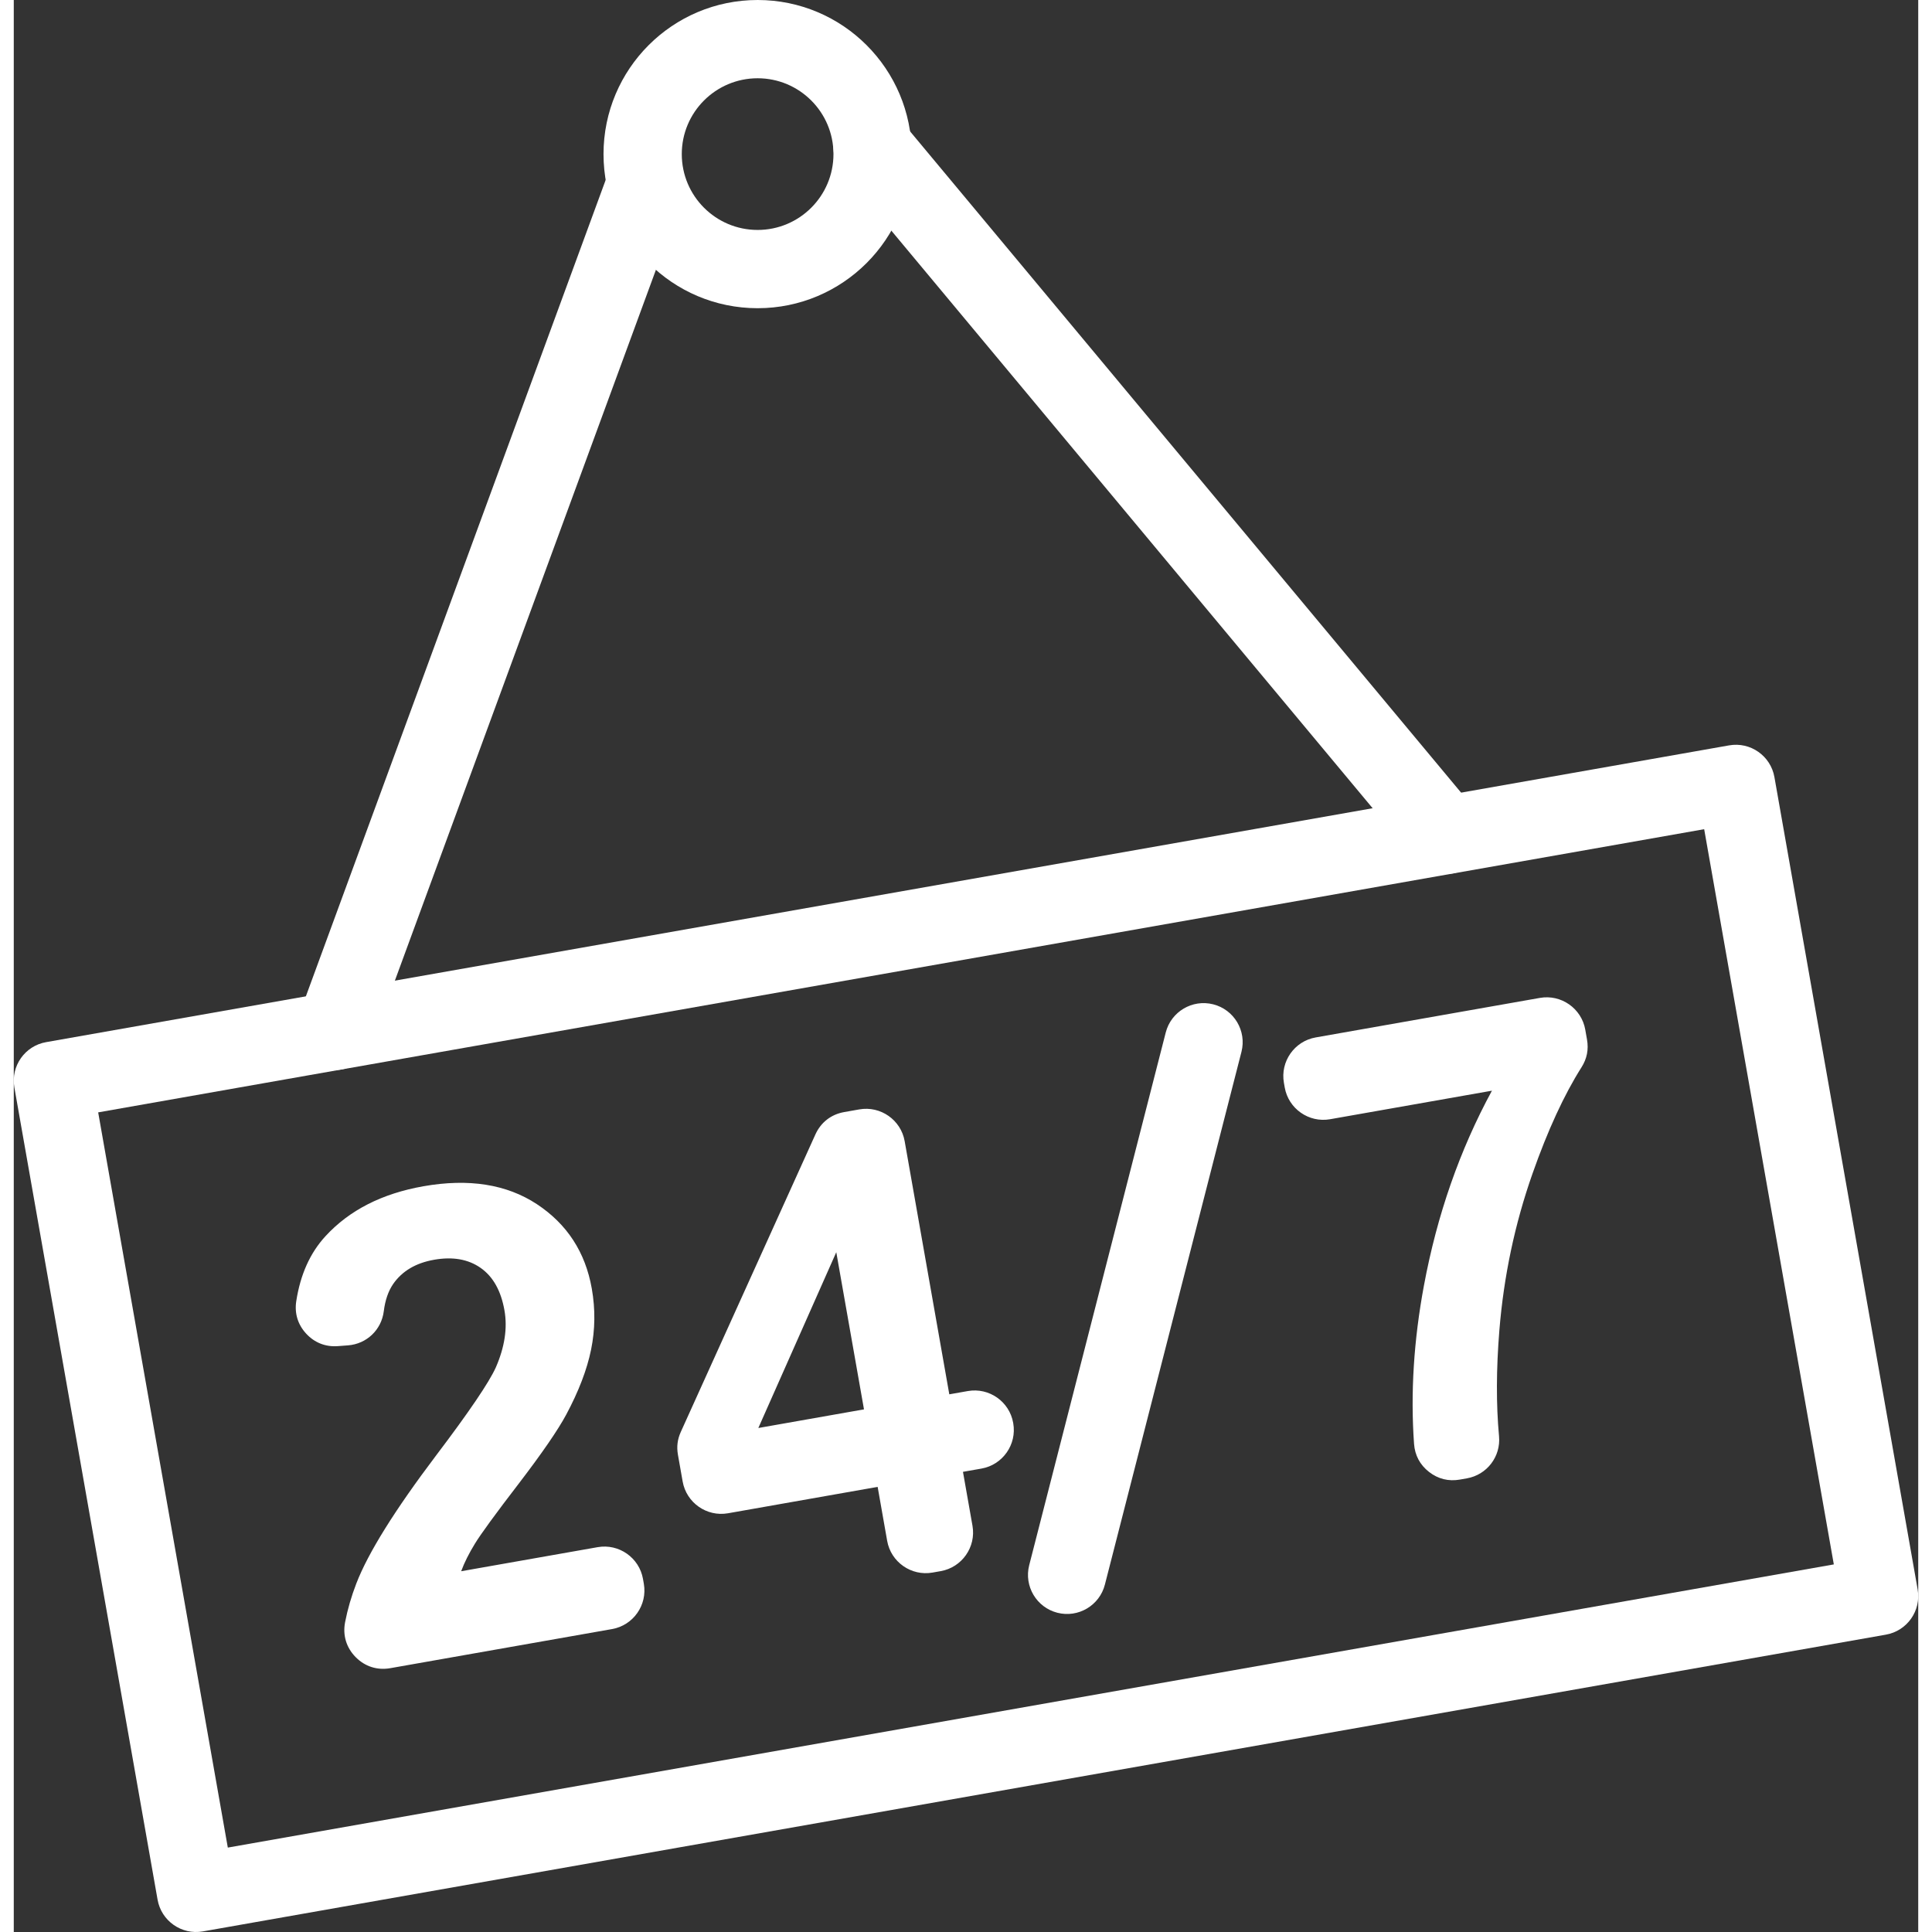
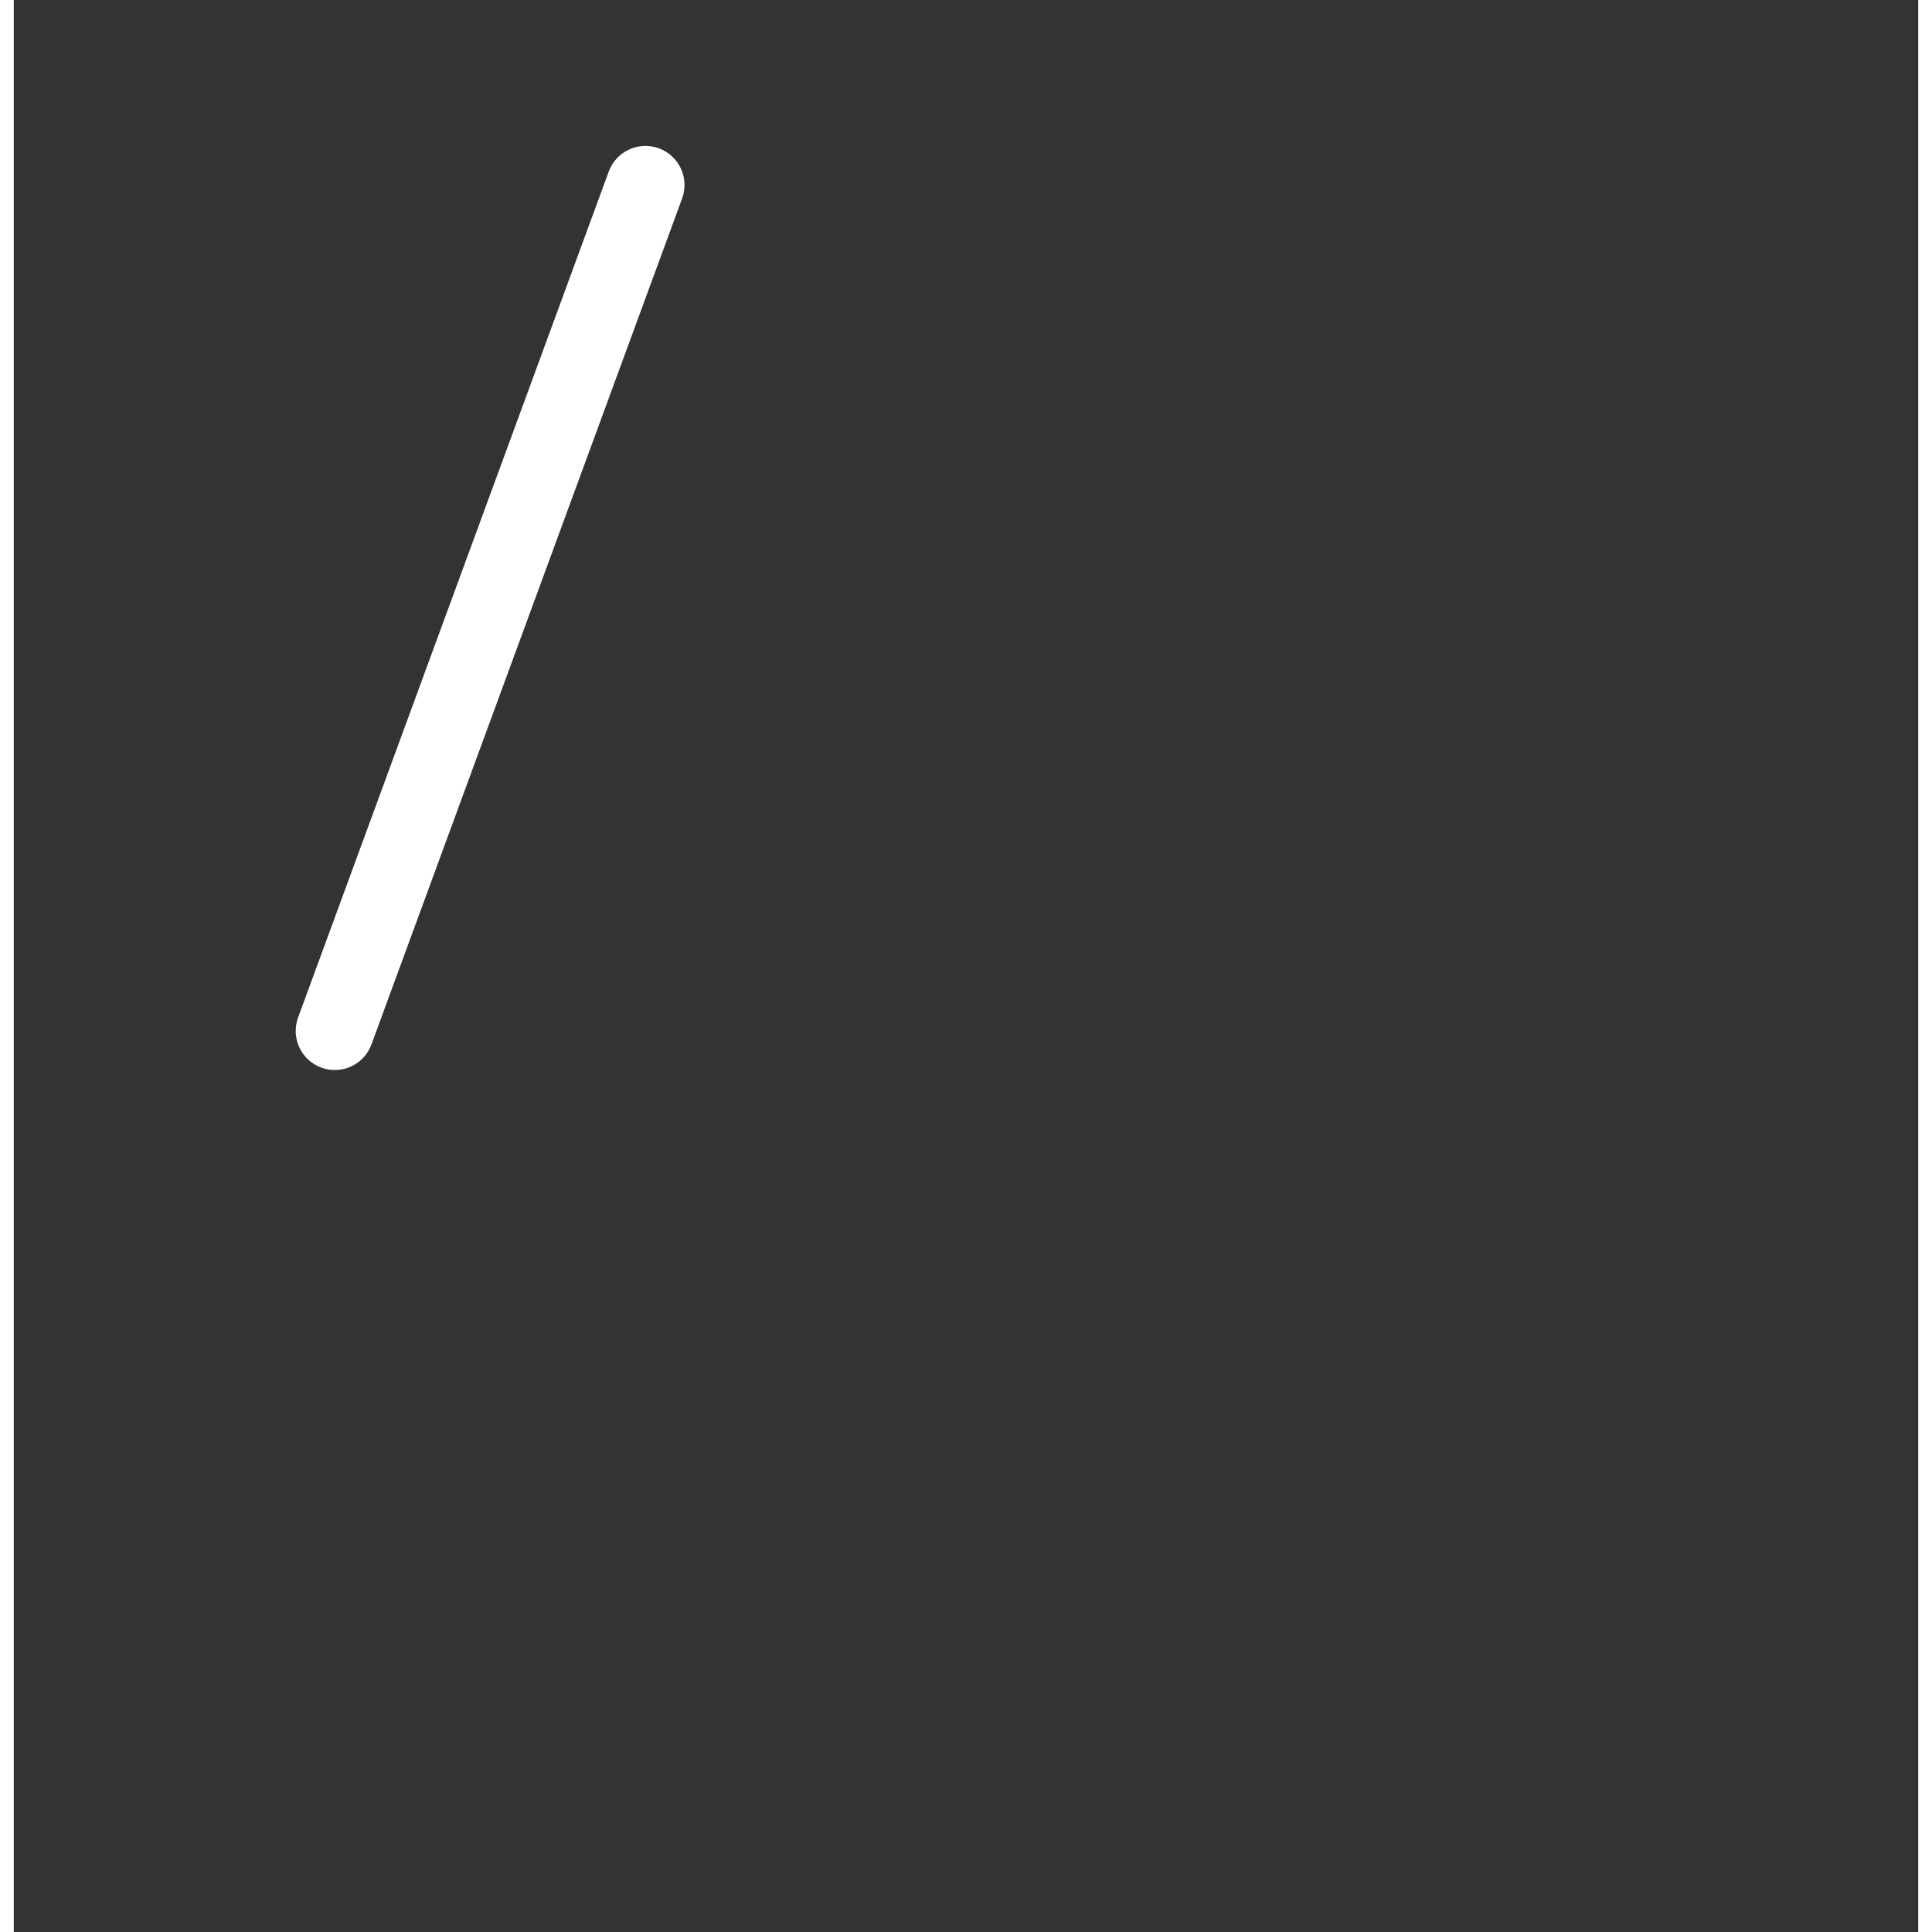
<svg xmlns="http://www.w3.org/2000/svg" version="1.1" width="512" height="512" x="0" y="0" viewBox="0 0 1916350 1944070" style="enable-background:new 0 0 512 512" xml:space="preserve" fill-rule="evenodd" class="">
  <rect x="0" y="0" width="1916350" height="1944070" fill="#333333" stroke="none" />
  <g>
    <g fill-rule="nonzero">
      <path d="M598705 172612c7473-20379 30068-30851 50447-23379 20379 7473 30851 30068 23379 50447l-312606 851257c-7473 20379-30068 30851-50447 23379-20379-7473-30851-30068-23379-50447z" fill="#ffffff" opacity="1" data-original="#000000" />
-       <path d="M748496 0c42812 0 81593 17371 109646 45424s45424 66834 45424 109639c0 42804-17371 81593-45424 109646s-66842 45424-109646 45424-81593-17371-109646-45424-45424-66842-45424-109646 17371-81586 45424-109639S705684 0 748496 0zm53959 101111c-13806-13806-32890-22356-53959-22356s-40153 8550-53959 22356-22356 32890-22356 53951 8550 40153 22356 53959 32898 22356 53959 22356 40153-8550 53959-22356 22356-32898 22356-53959-8550-40146-22356-53951z" fill="#ffffff" opacity="1" data-original="#000000" />
-       <path d="M833834 173031c-13844-16643-11573-41378 5070-55222s41378-11573 55222 5070l576928 692326c13844 16643 11573 41378-5070 55222s-41378 11573-55222-5070z" fill="#ffffff" opacity="1" data-original="#000000" />
-       <path d="m32582 1048640 1693540-298622c21402-3736 41797 10596 45533 31999l144118 817320c3736 21402-10596 41797-31999 45533L190224 1943485c-21402 3736-41797-10596-45533-31999L581 1094173c-3736-21402 10596-41797 31999-45533zm1668380-214269L84932 1119327l130444 739804 1616040-284949-130452-739812v1z" fill="#ffffff" opacity="1" data-original="#000000" />
-       <path d="m878847 1550470-9573-54300-150606 26557c-21356 3760-41843-10589-45610-31937l-4744-26914c-1434-8139-512-15526 2899-23061l135405-299258c5527-12209 15821-20216 29022-22542l15201-2682c21356-3760 41843 10589 45610 31937l44920 254764 18650-3287c21356-3767 41843 10581 45610 31937l78 450c3767 21348-10581 41843-31937 45610l-18650 3287 9581 54300c3760 21348-10589 41843-31937 45610l-8310 1465c-21348 3760-41843-10589-45610-31937zm-23324-132297-27882-158133-78438 176884 106321-18751zM1278900 1094290l-837-4759c-3767-21348 10581-41843 31937-45603l225695-39797c21348-3767 41843 10581 45610 31929l1752 9969c1775 10054-54 19286-5511 27906-17519 27665-33998 63377-49409 107243-17759 50540-28813 103042-33247 157249-3178 39122-3310 74694-349 106786 1884 20456-12139 38812-32371 42378l-7038 1240c-11379 2008-21945-620-31053-7728s-14224-16705-15054-28231c-3651-51130-295-104220 9961-159373 13209-70950 35967-136188 68408-195991l-162884 28720c-21348 3760-41843-10589-45610-31937zM633137 1588770l860 4860c3760 21356-10589 41851-31937 45610l-223176 39355c-13162 2318-25534-1636-34905-11162-9364-9527-13123-21960-10589-35084 2527-13077 6325-26076 11325-39029 11906-30844 38657-73679 80074-128529 33518-44223 53509-73849 60222-88701 8945-20456 11899-39642 8744-57517-3473-19712-11434-33967-23983-42758-12542-8783-28123-11480-46866-8178-18526 3271-32192 11457-41223 24495-4852 7155-7984 16247-9356 27278-2349 18782-17247 32960-36122 34371l-10100 760c-12372 922-23410-3418-31844-12527-8426-9116-11899-20464-10007-32727 4108-26665 13868-48486 29394-65369 24014-26138 56858-42890 98546-50246 45672-8054 83733-1992 114127 17976 30425 20069 48851 48362 55308 84988 3667 20790 3395 41269-713 61439-4116 20162-12488 41967-25022 65385-8356 15581-24270 38711-47649 69276-23487 30572-38239 50835-44192 60548-5945 9713-10651 18984-13868 27774l137343-24224c21356-3760 41843 10589 45610 31937zM1159150 1039010c5349-21038 26751-33758 47789-28417s33766 26751 28425 47789l-137405 536038c-5341 21038-26751 33766-47789 28425-21030-5349-33758-26759-28417-47789z" fill="#ffffff" opacity="1" data-original="#000000" />
    </g>
  </g>
</svg>